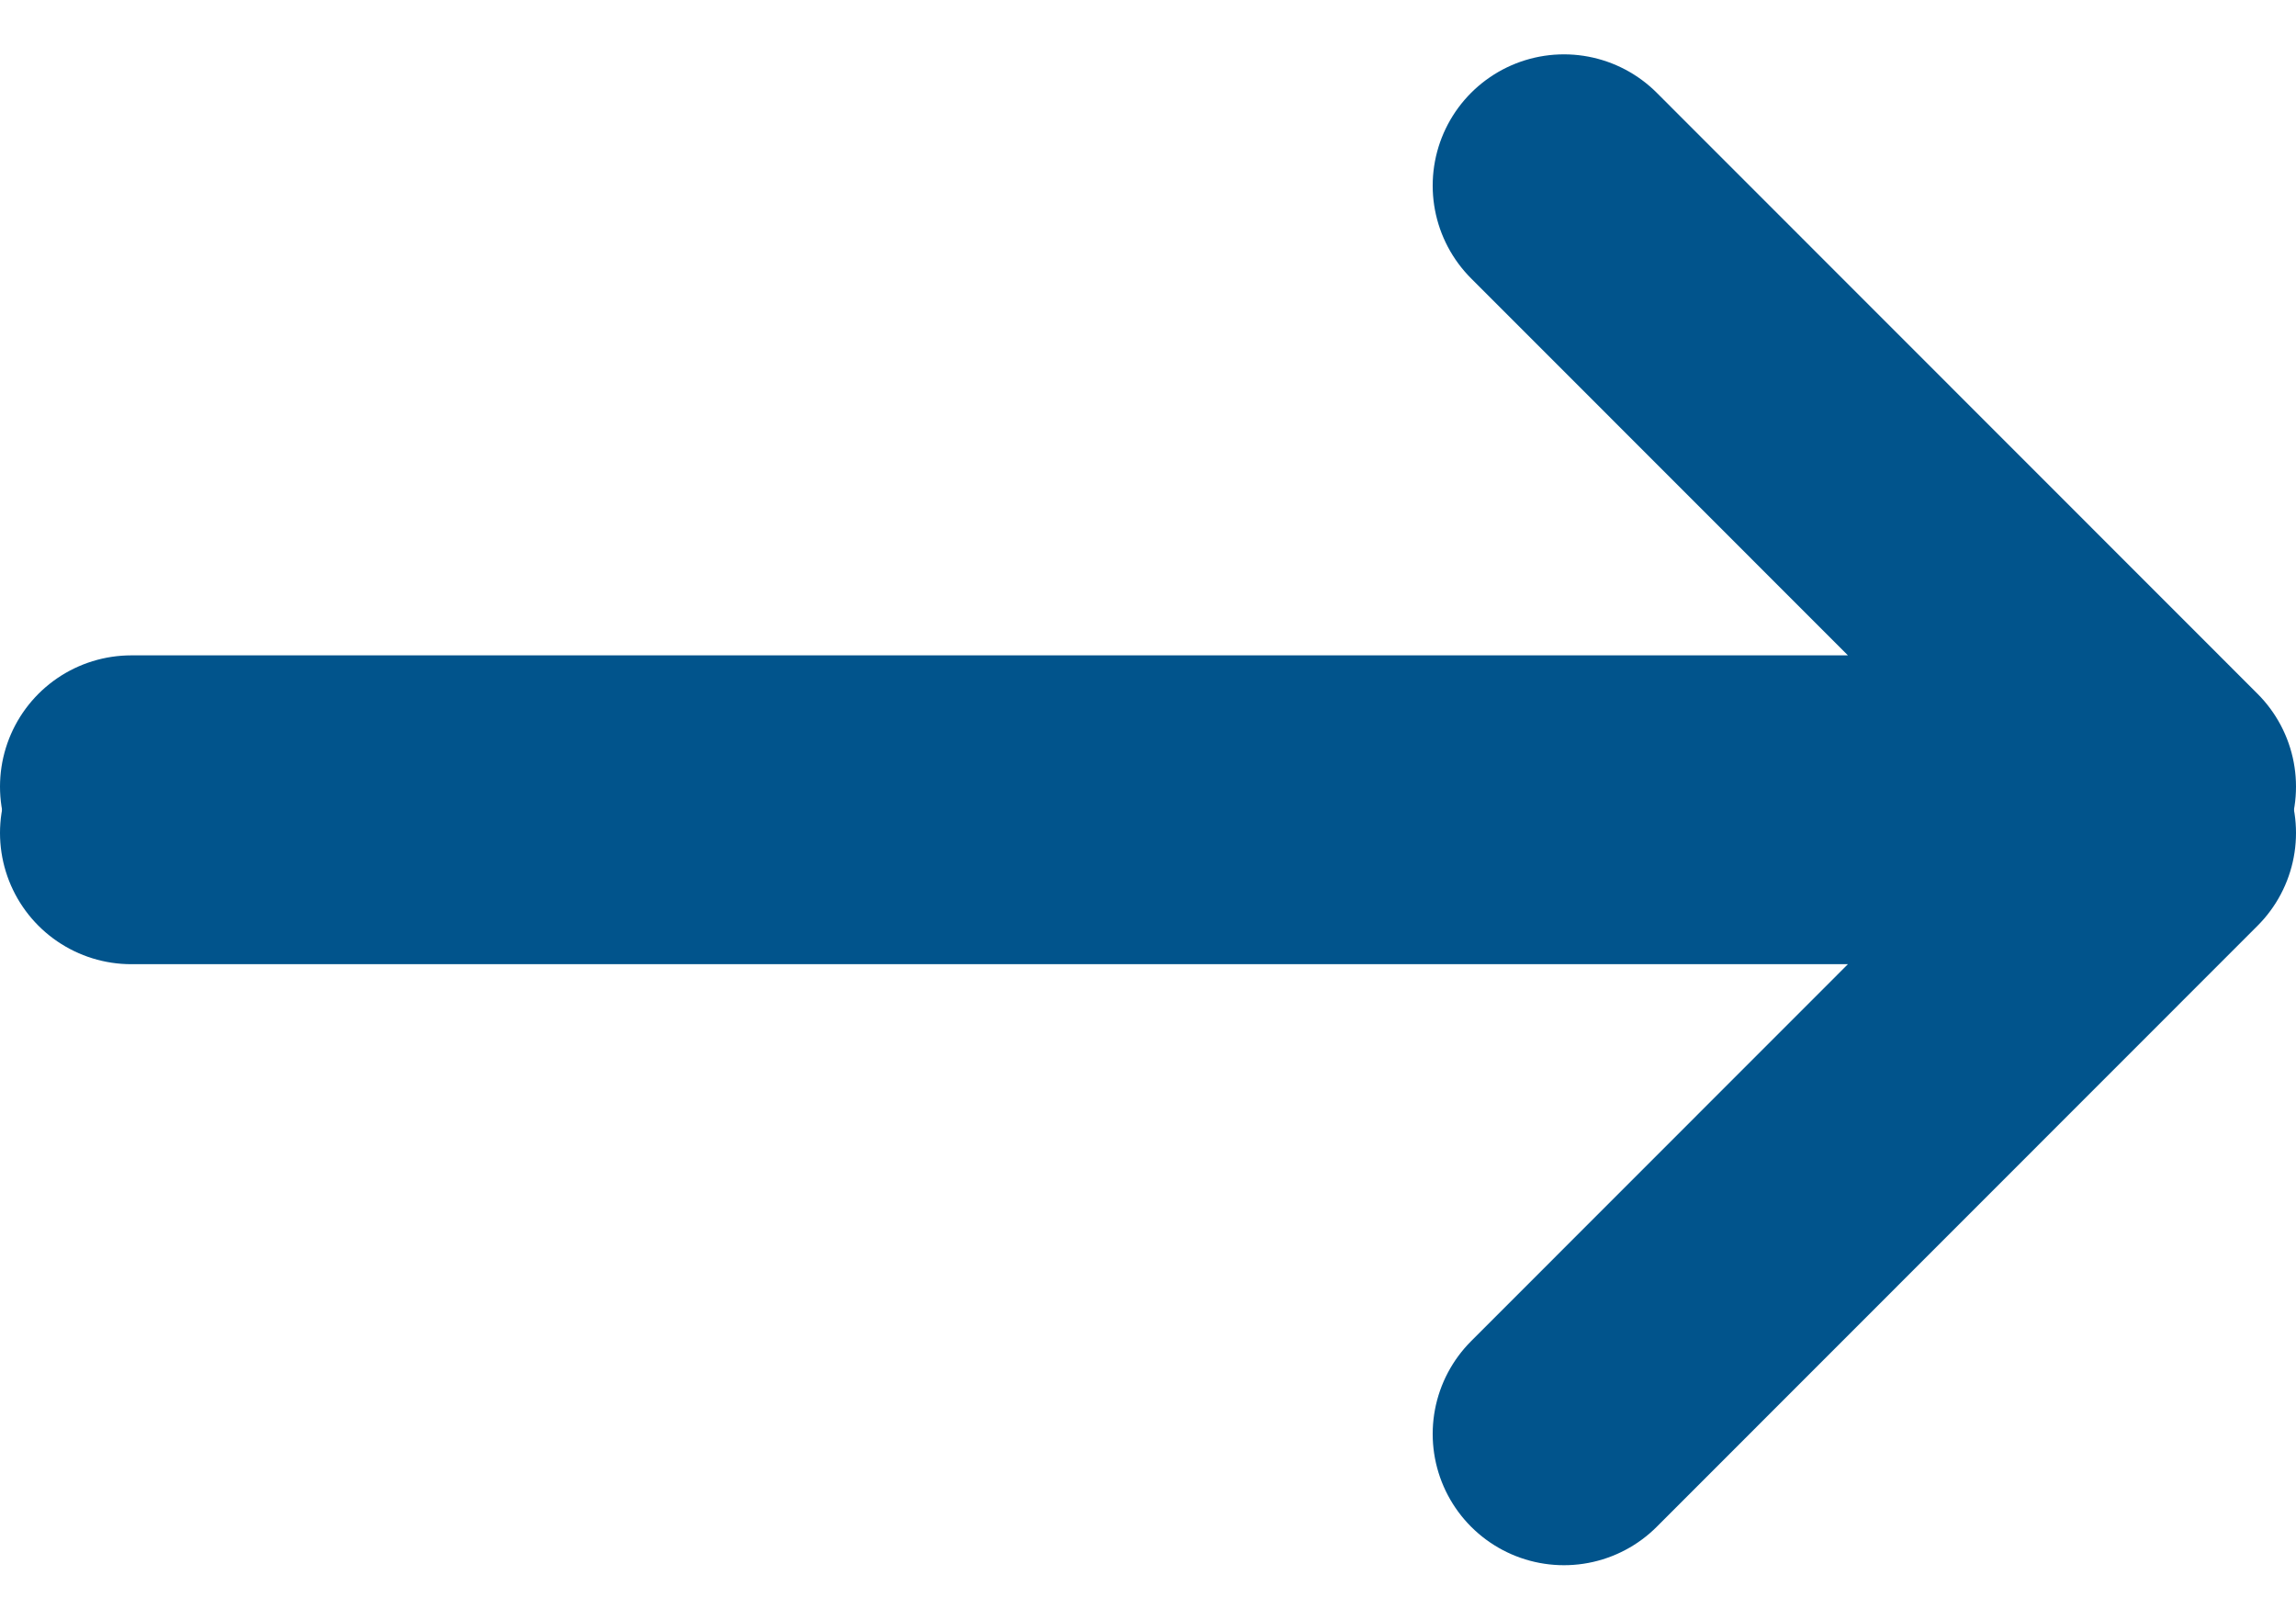
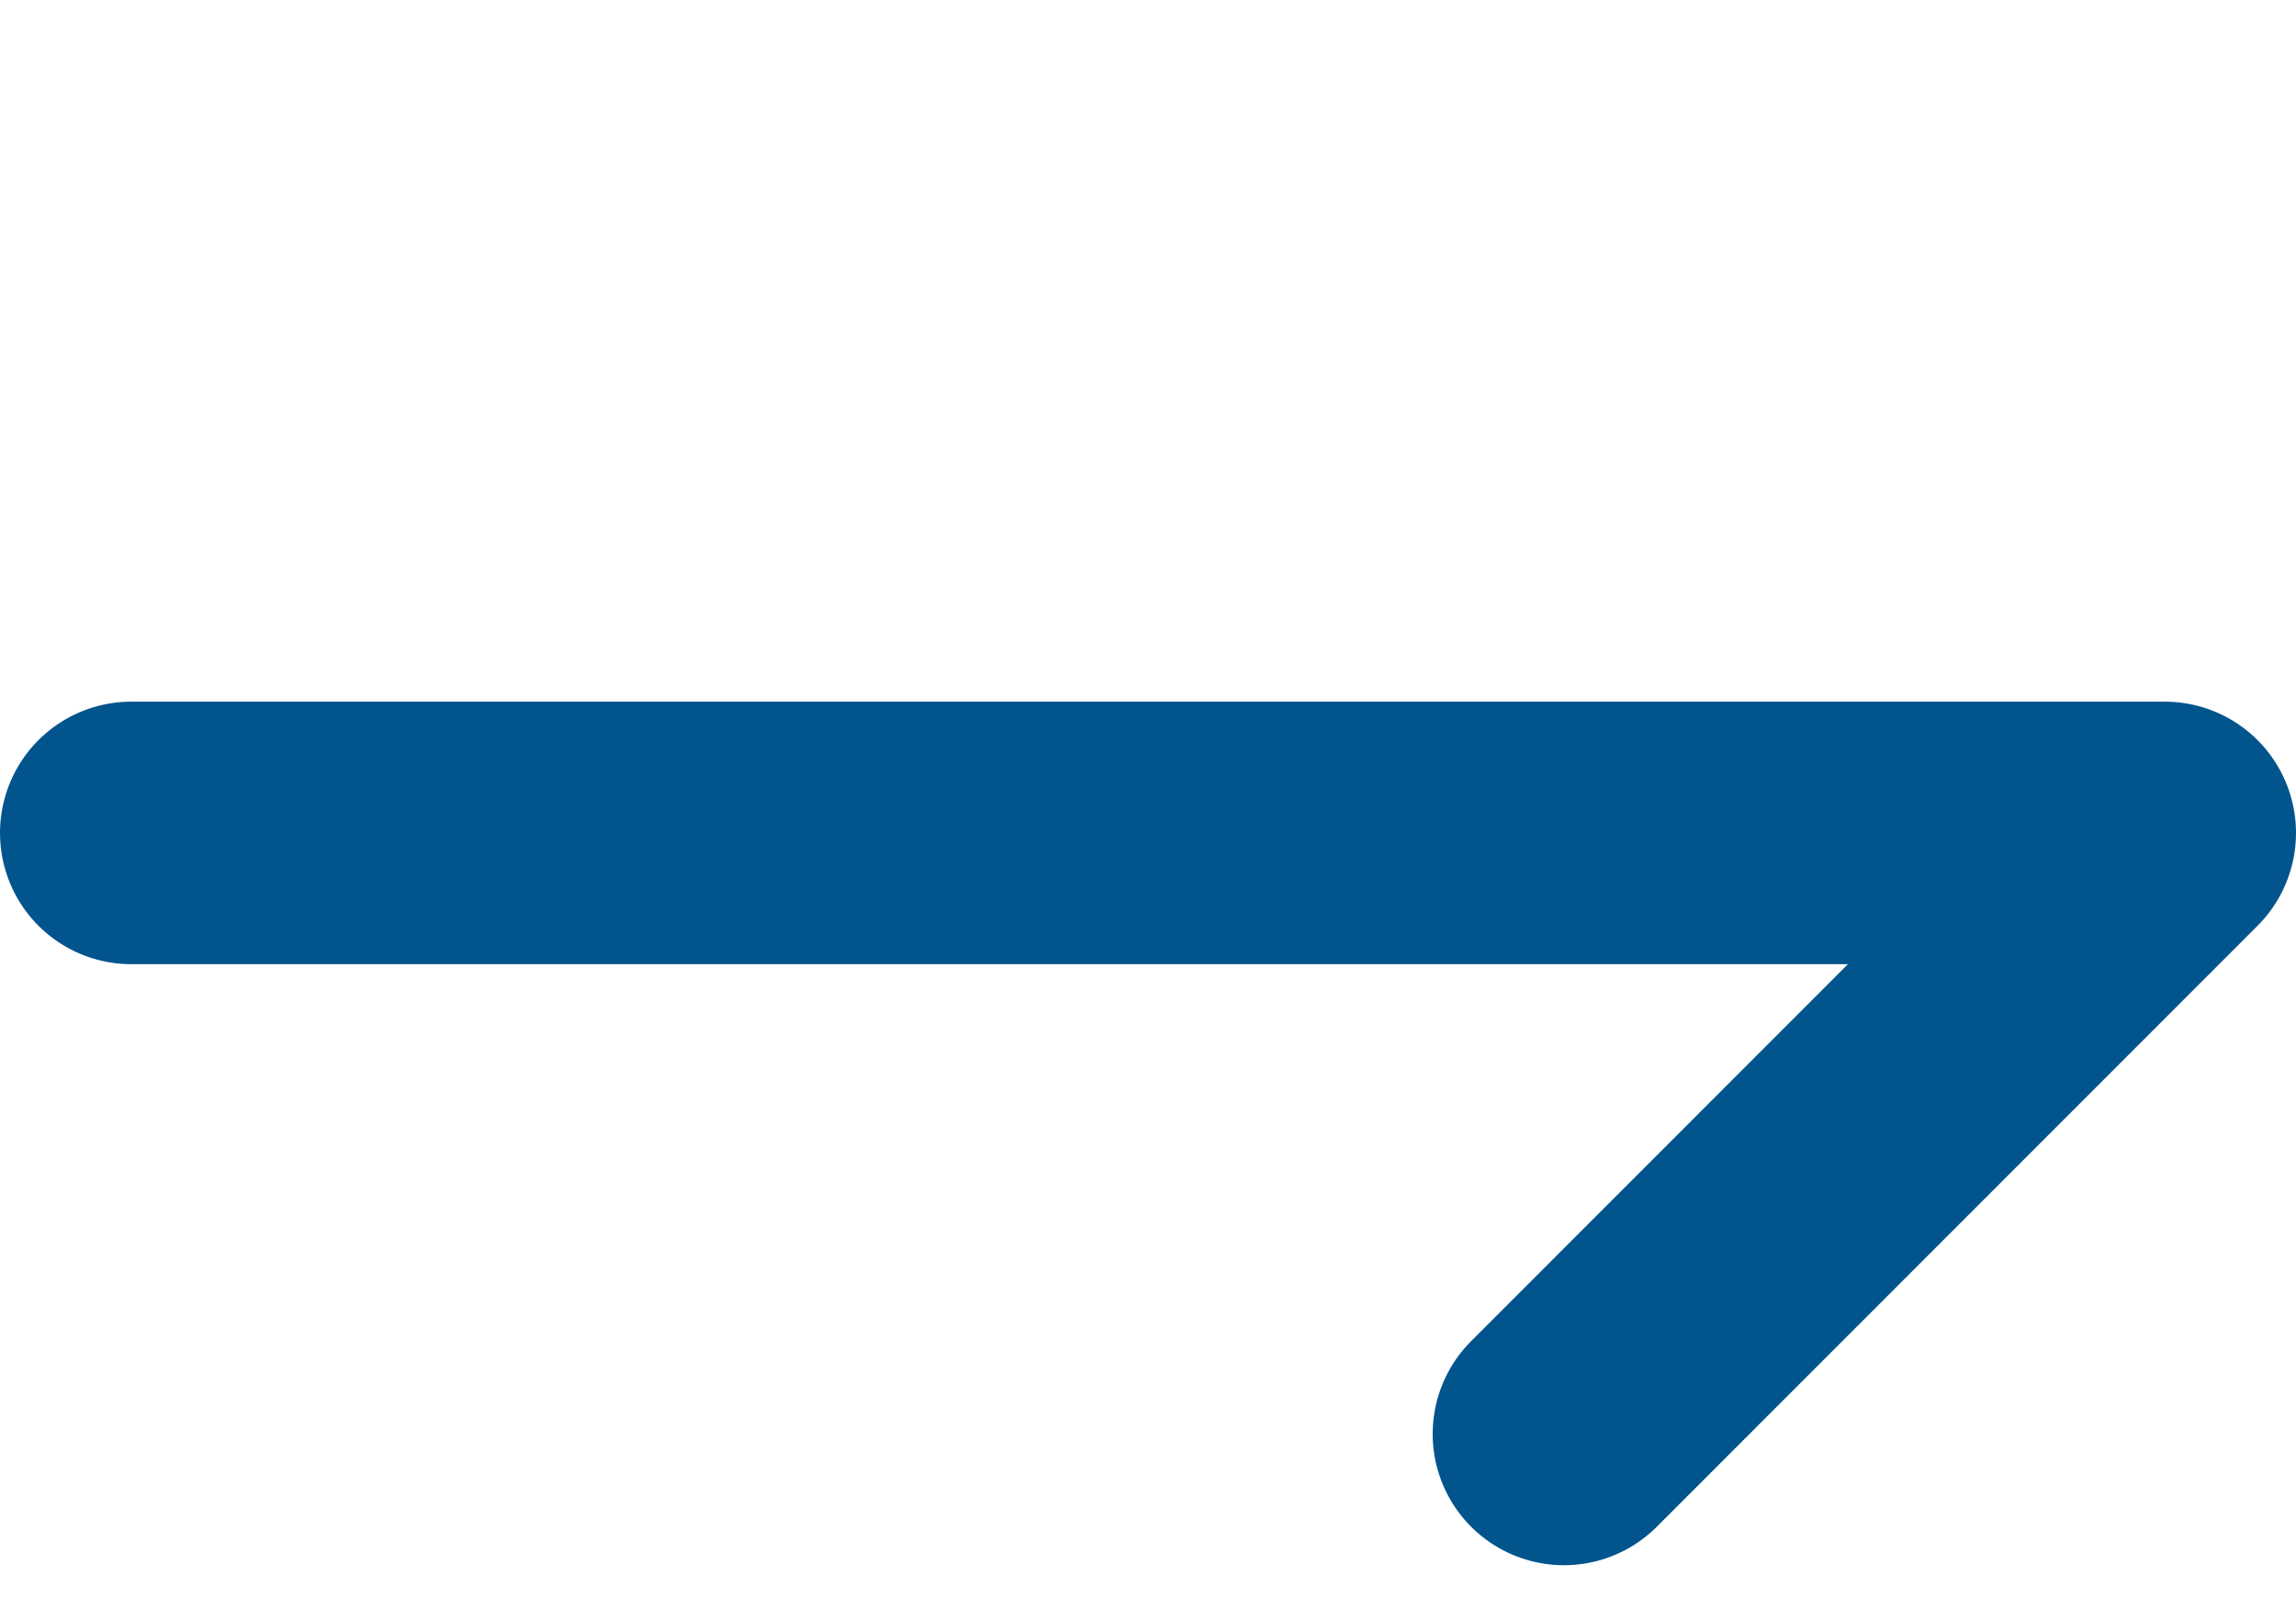
<svg xmlns="http://www.w3.org/2000/svg" width="26.236" height="18.508" viewBox="0 0 26.236 18.508">
  <defs>
    <style>.a{fill:none;stroke:#01548c;stroke-linecap:round;stroke-linejoin:round;stroke-miterlimit:10;stroke-width:3px;}</style>
  </defs>
  <g transform="translate(1.5 2.121)">
-     <path class="a" d="M0,6.868H23.236L16.371,0" />
    <path class="a" d="M0-6.868H23.236L16.371,0" transform="translate(0 14.265)" />
  </g>
</svg>